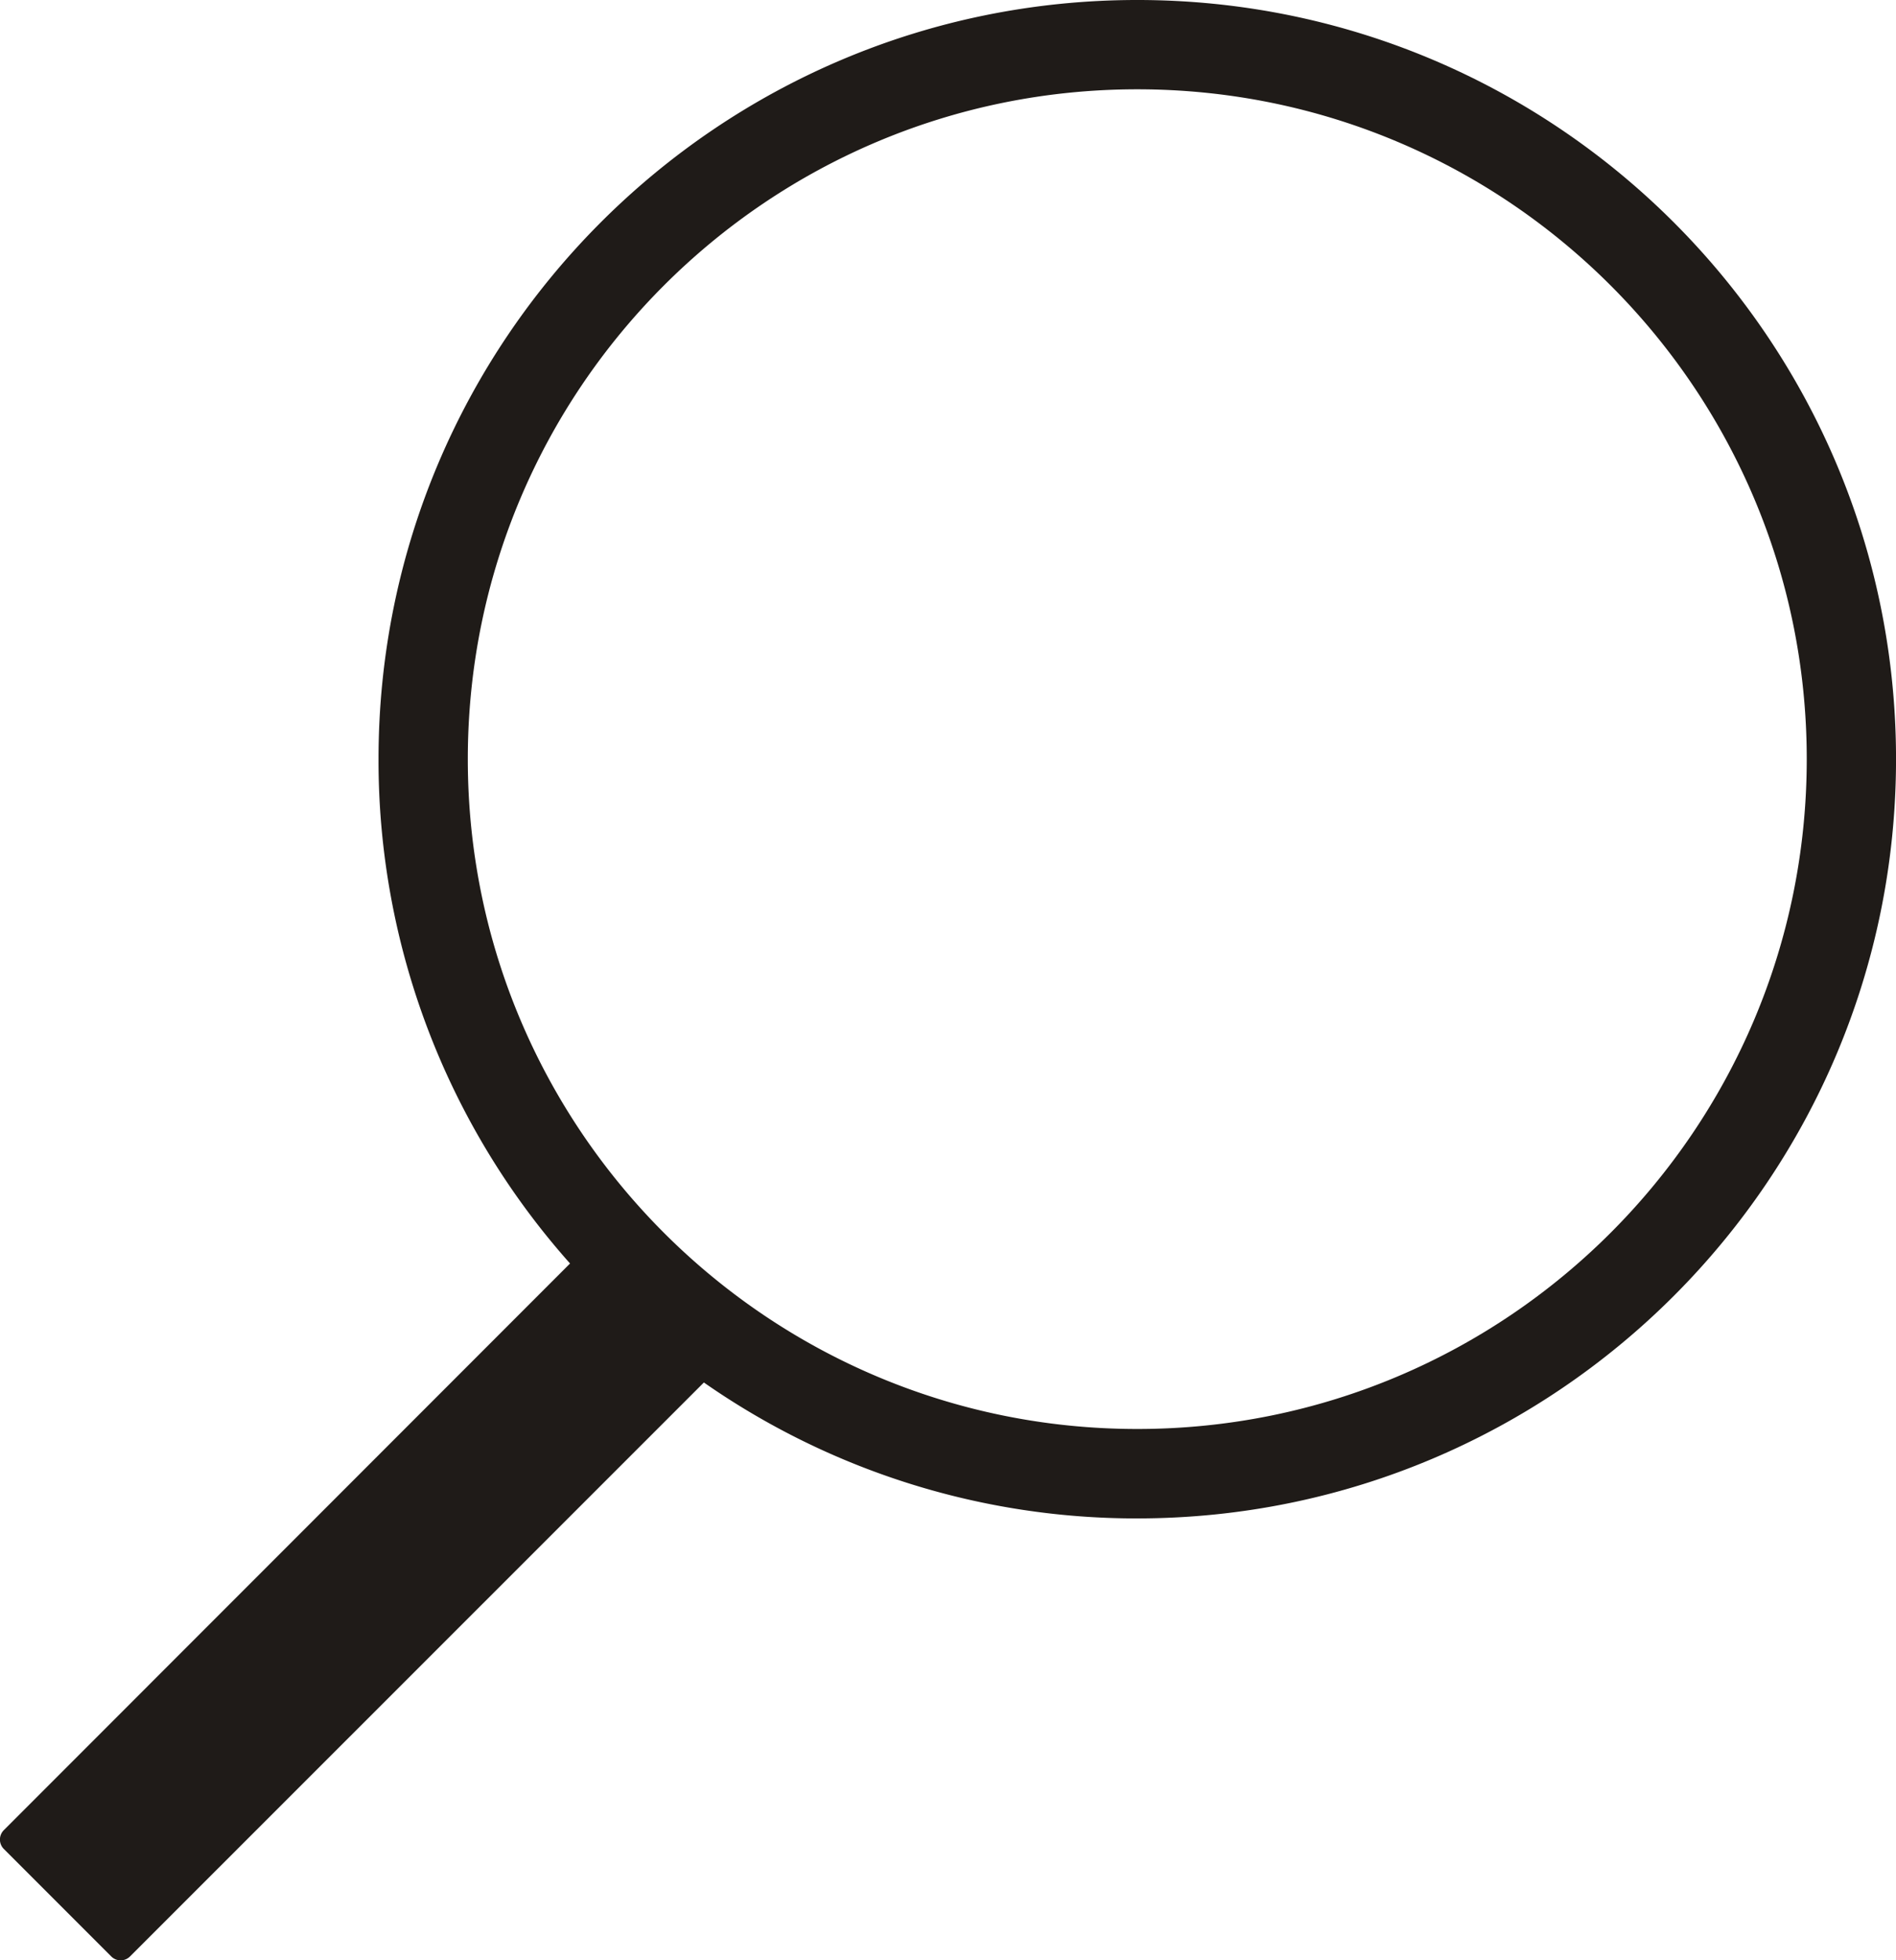
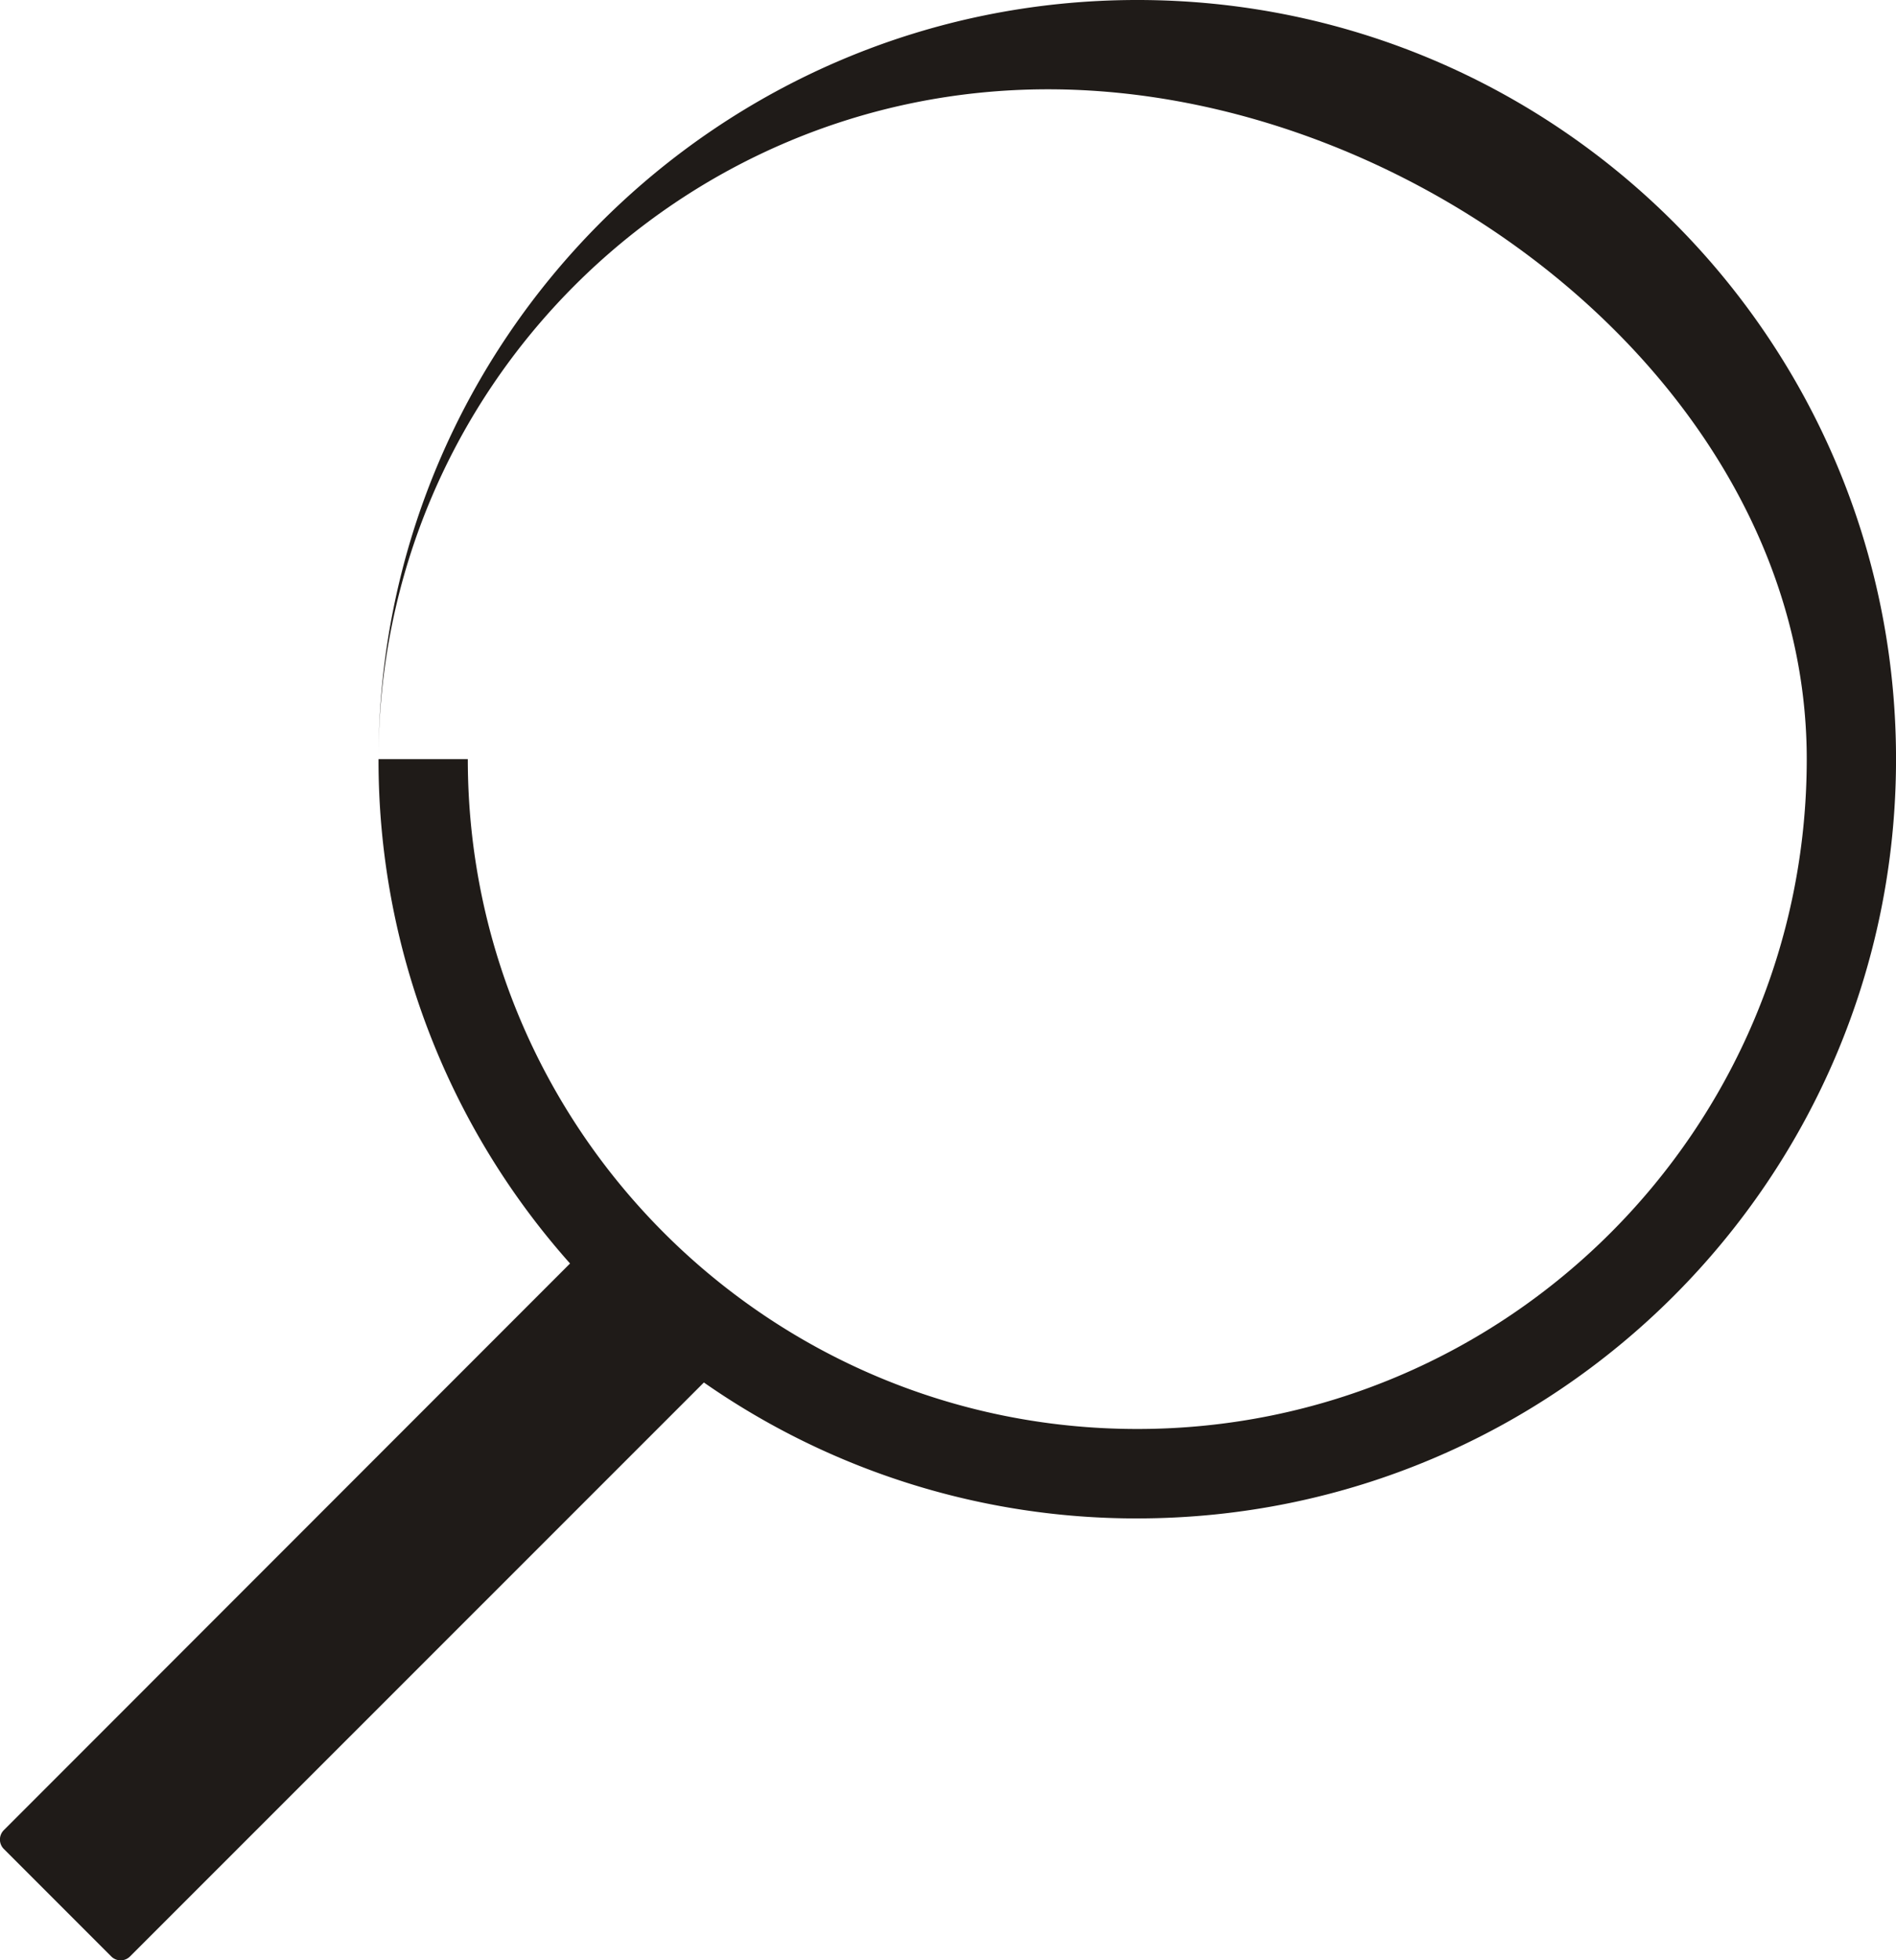
<svg xmlns="http://www.w3.org/2000/svg" viewBox="0 0 611.99 632.4">
  <defs>
    <style>.cls-1{fill:#1f1b18;}</style>
  </defs>
  <title>Ресурс 6</title>
  <g id="Слой_2" data-name="Слой 2">
    <g id="Capa_1" data-name="Capa 1">
-       <path class="cls-1" d="M122.18,244.9A243.9,243.9,0,0,0,184,407.61L1.26,590.39a4.3,4.3,0,0,0-.12,6L36,631.25a4.28,4.28,0,0,0,6-.12L227.2,446a243.87,243.87,0,0,0,139.89,43.85C502.33,489.81,612,380.15,612,244.9S502.33,0,367.09,0,122.18,109.66,122.18,244.9Zm28.82,0c0-119.34,96.75-216.09,216.09-216.09S583.18,125.56,583.18,244.9,486.43,461,367.09,461,151,364.24,151,244.9Z" />
+       <path class="cls-1" d="M122.18,244.9A243.9,243.9,0,0,0,184,407.61L1.26,590.39a4.3,4.3,0,0,0-.12,6L36,631.25a4.28,4.28,0,0,0,6-.12L227.2,446a243.87,243.87,0,0,0,139.89,43.85C502.33,489.81,612,380.15,612,244.9S502.33,0,367.09,0,122.18,109.66,122.18,244.9Zc0-119.34,96.75-216.09,216.09-216.09S583.18,125.56,583.18,244.9,486.43,461,367.09,461,151,364.24,151,244.9Z" />
    </g>
  </g>
</svg>